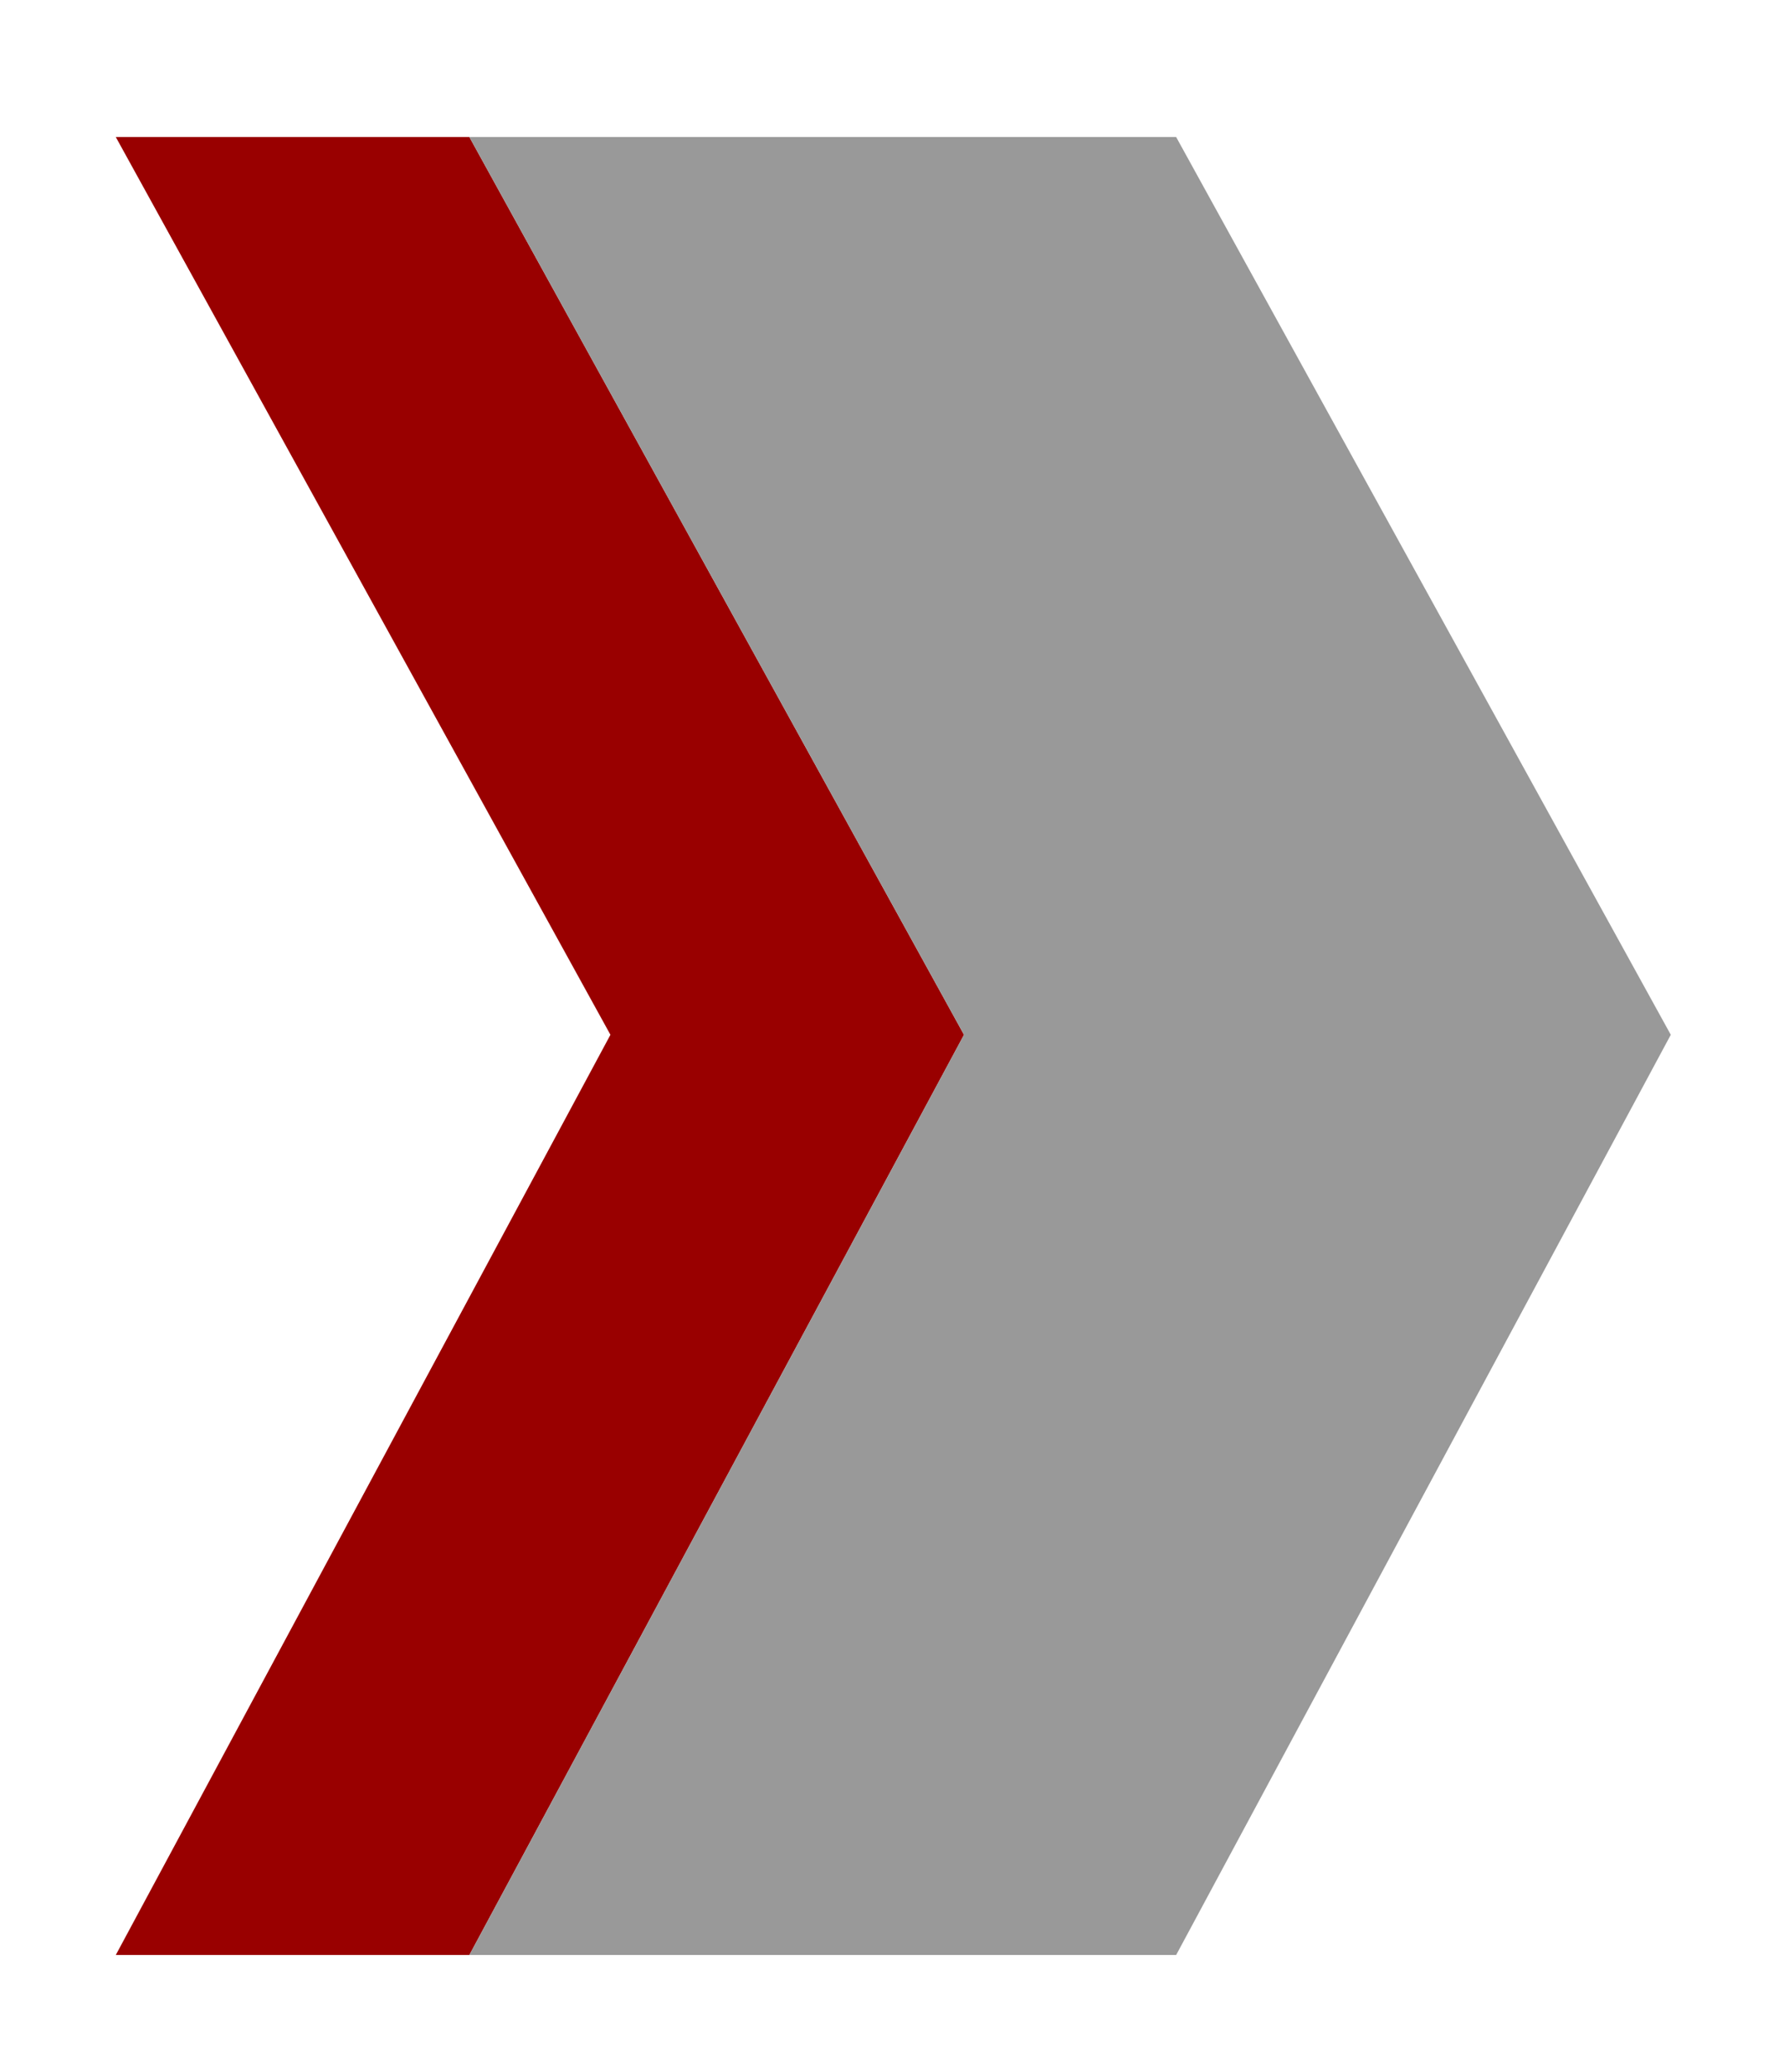
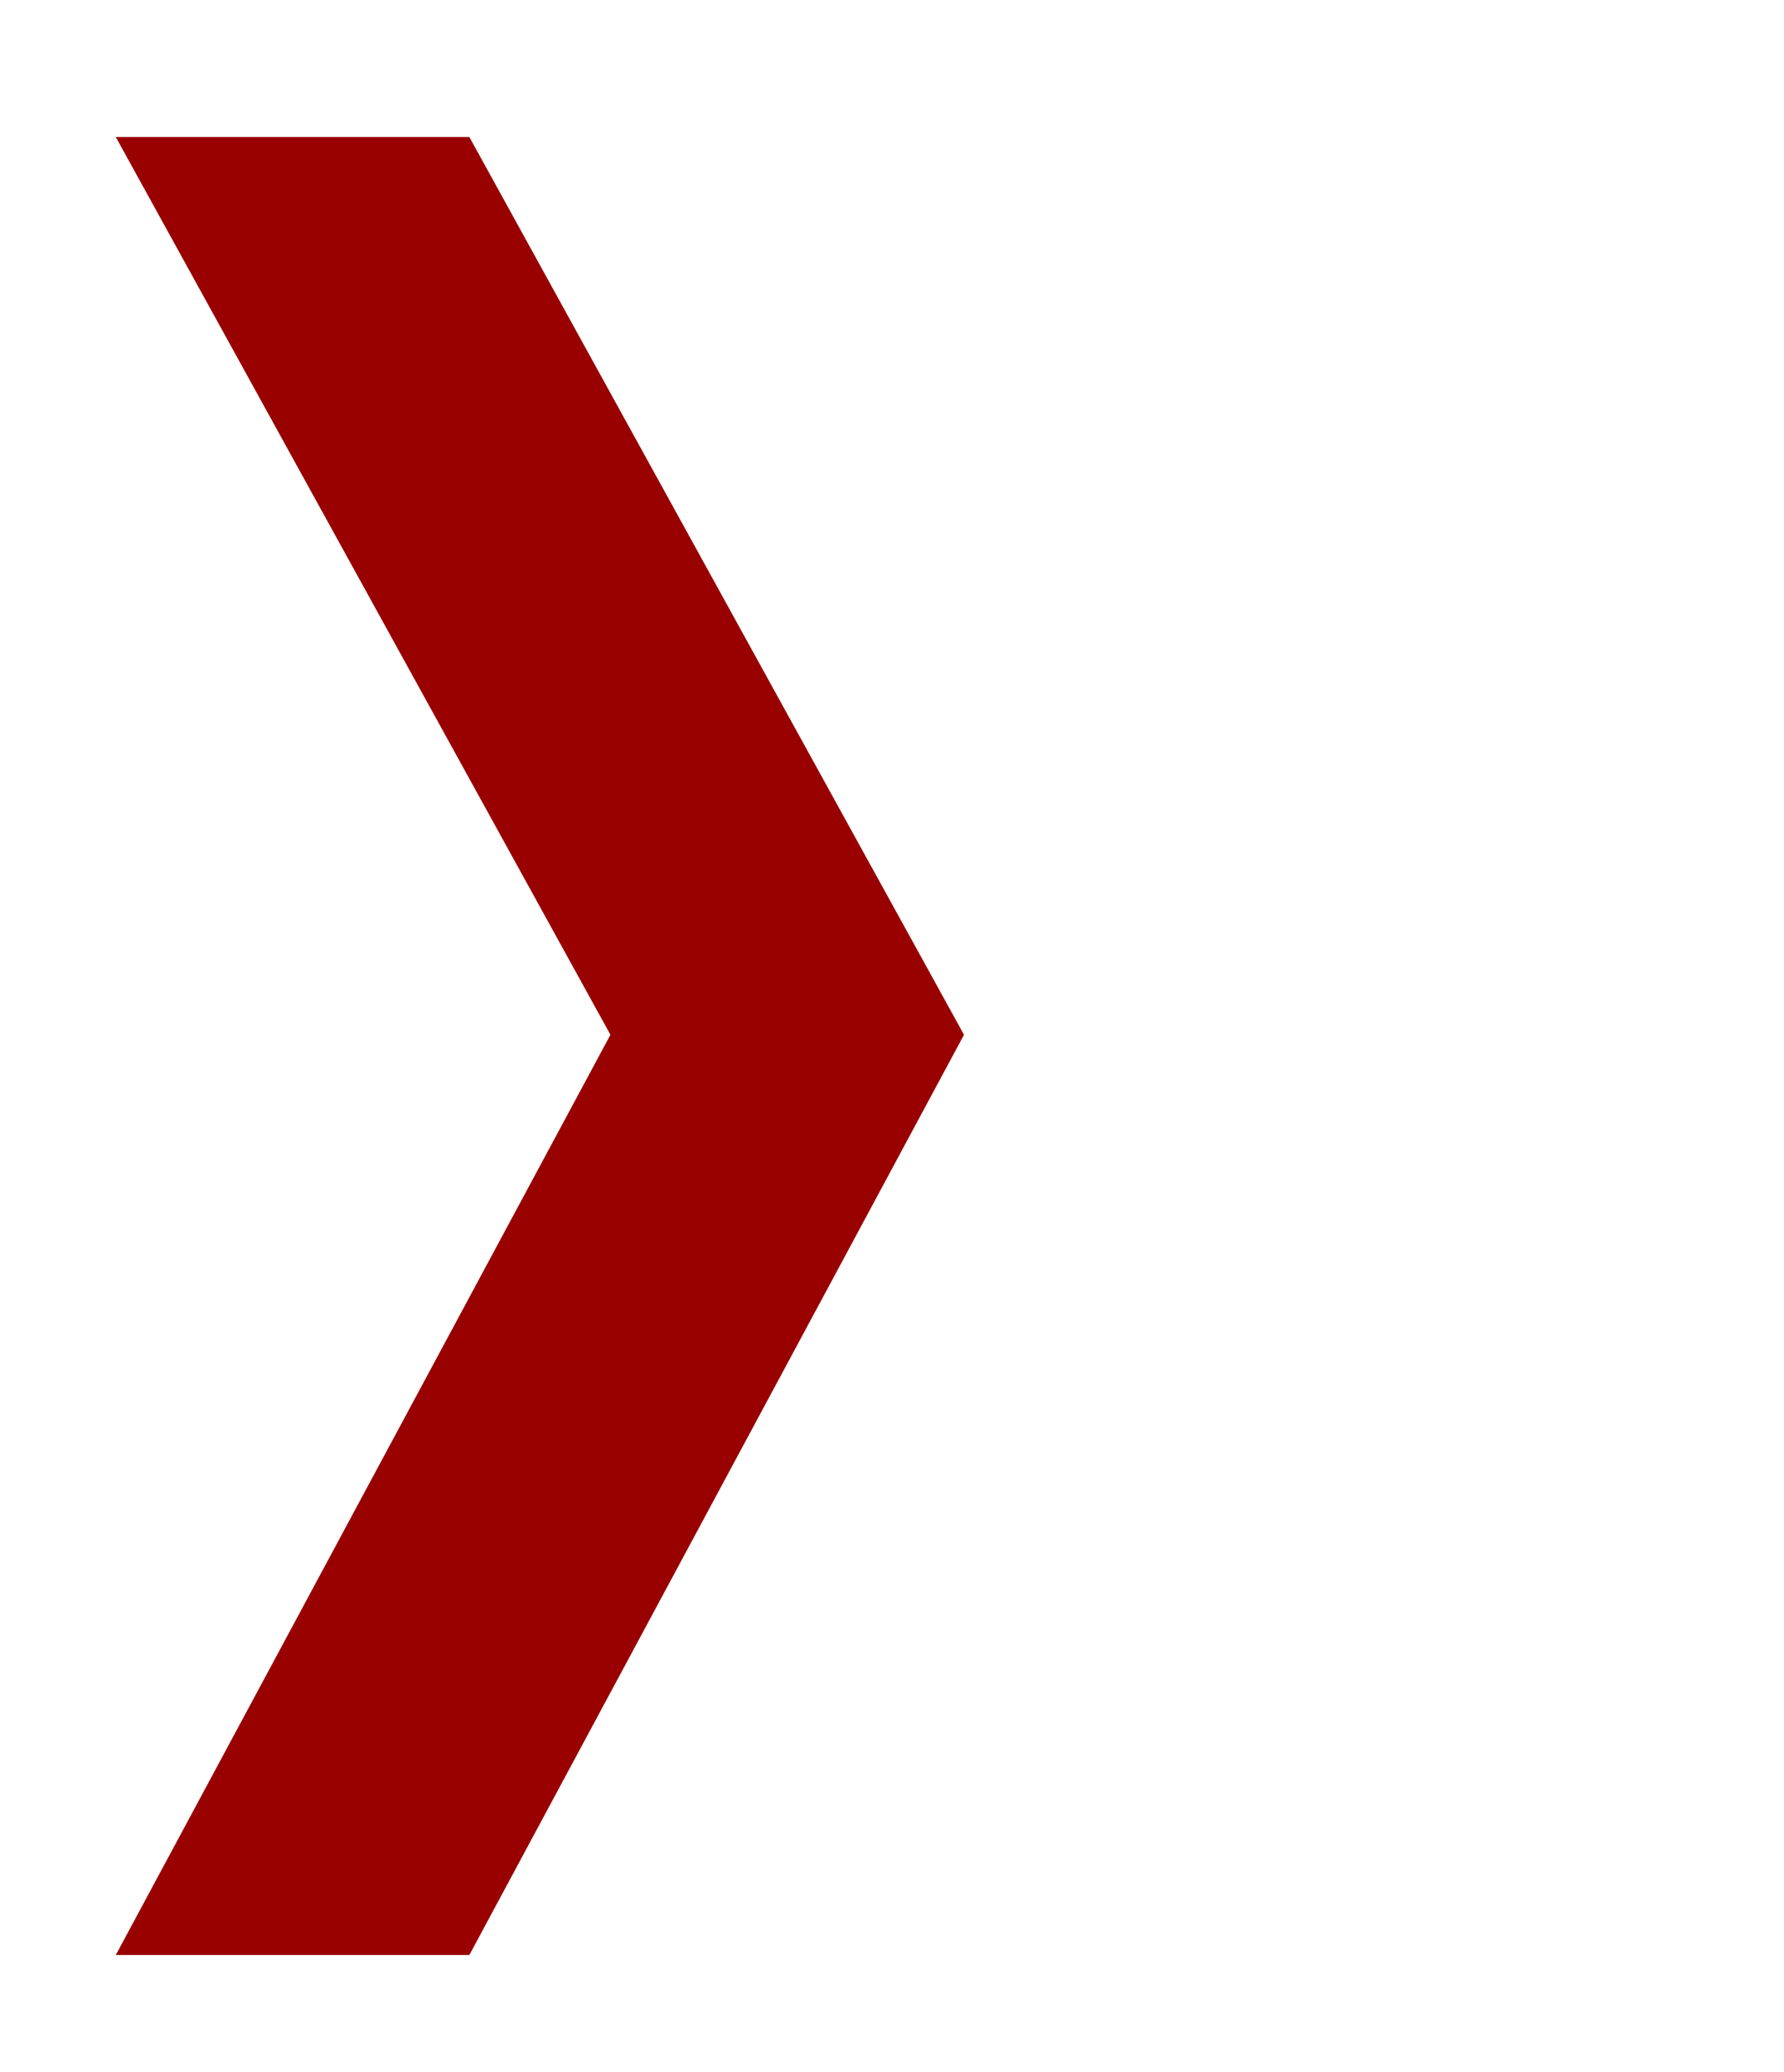
<svg xmlns="http://www.w3.org/2000/svg" xml:space="preserve" width="298px" height="346px" style="shape-rendering:geometricPrecision; text-rendering:geometricPrecision; image-rendering:optimizeQuality; fill-rule:evenodd; clip-rule:evenodd" viewBox="0 0 48.37 56.24">
  <defs>
    <style type="text/css"> .fil1 {fill:#990000} .fil2 {fill:#999999} .fil0 {fill:white} </style>
  </defs>
  <g id="Ebene_x0020_1">
    <g id="_1034849872">
-       <rect class="fil0" width="48.37" height="56.24" />
      <g>
        <polygon class="fil1" points="26.14,28.09 12.71,53.07 3.11,53.07 16.54,28.09 3.11,3.72 12.71,3.72 " />
-         <polygon class="fil2" points="45.33,28.09 31.9,53.07 12.71,53.07 26.14,28.09 12.71,3.72 31.9,3.72 " />
      </g>
    </g>
  </g>
</svg>